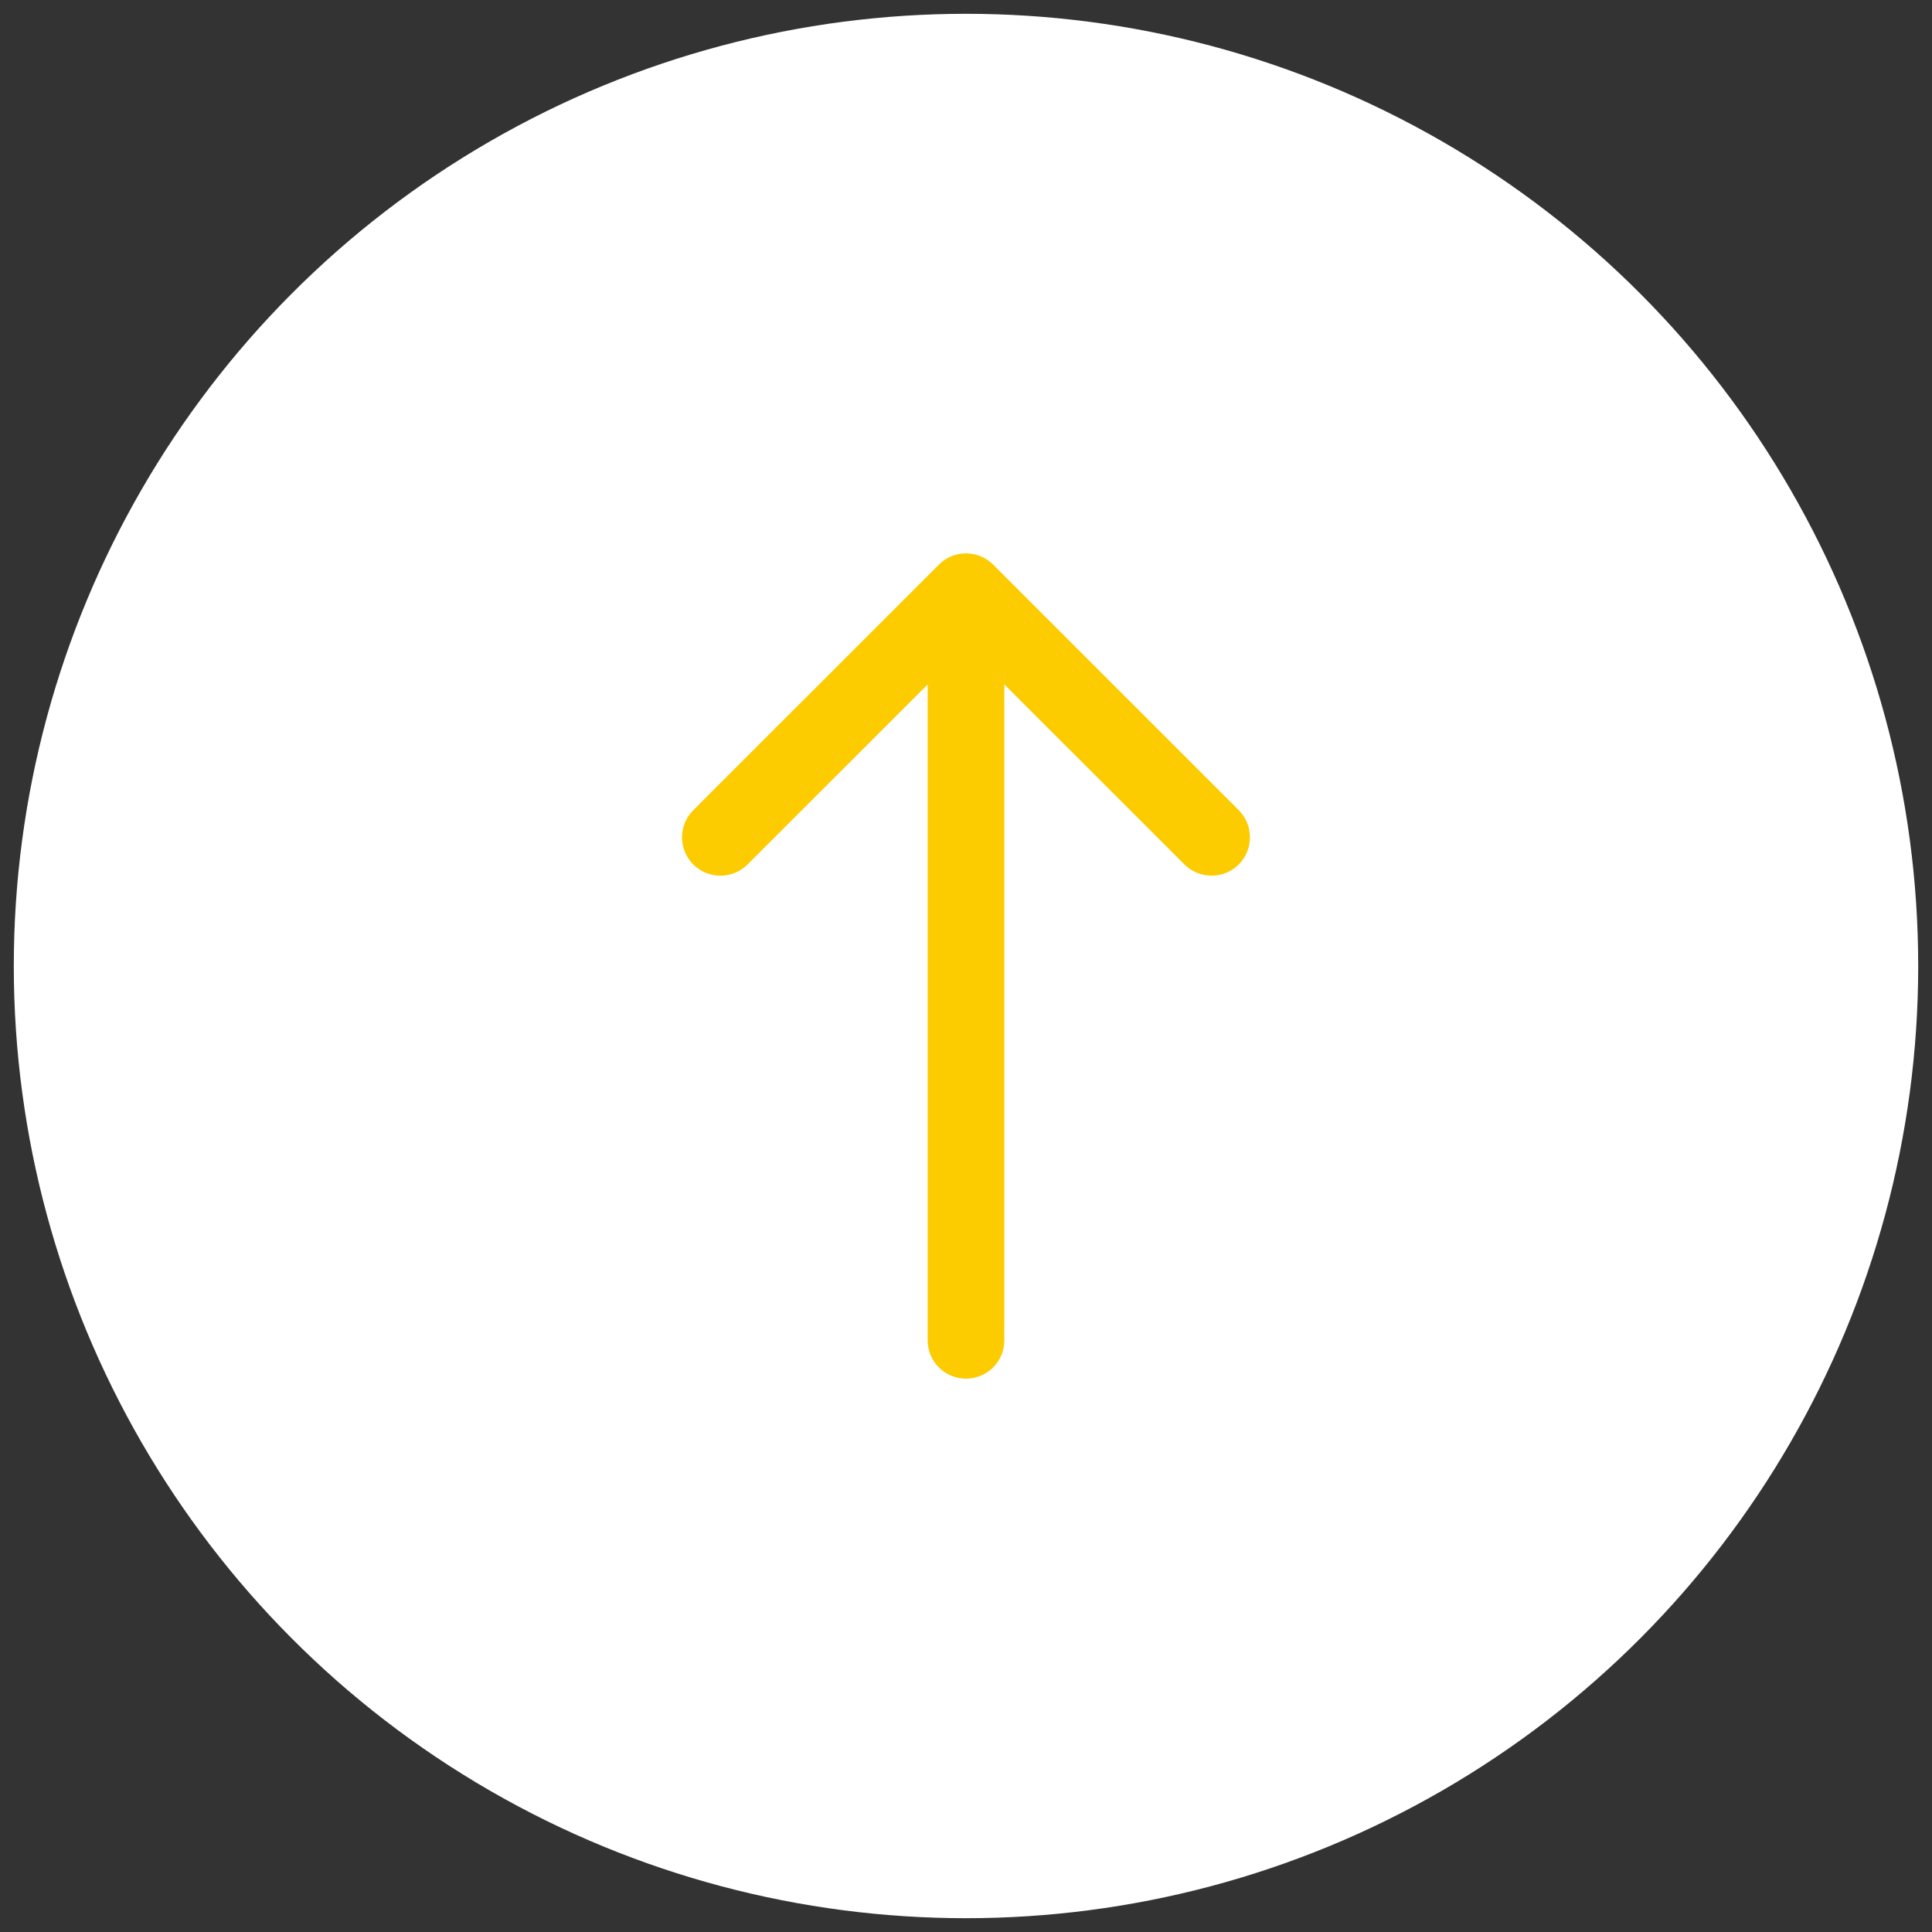
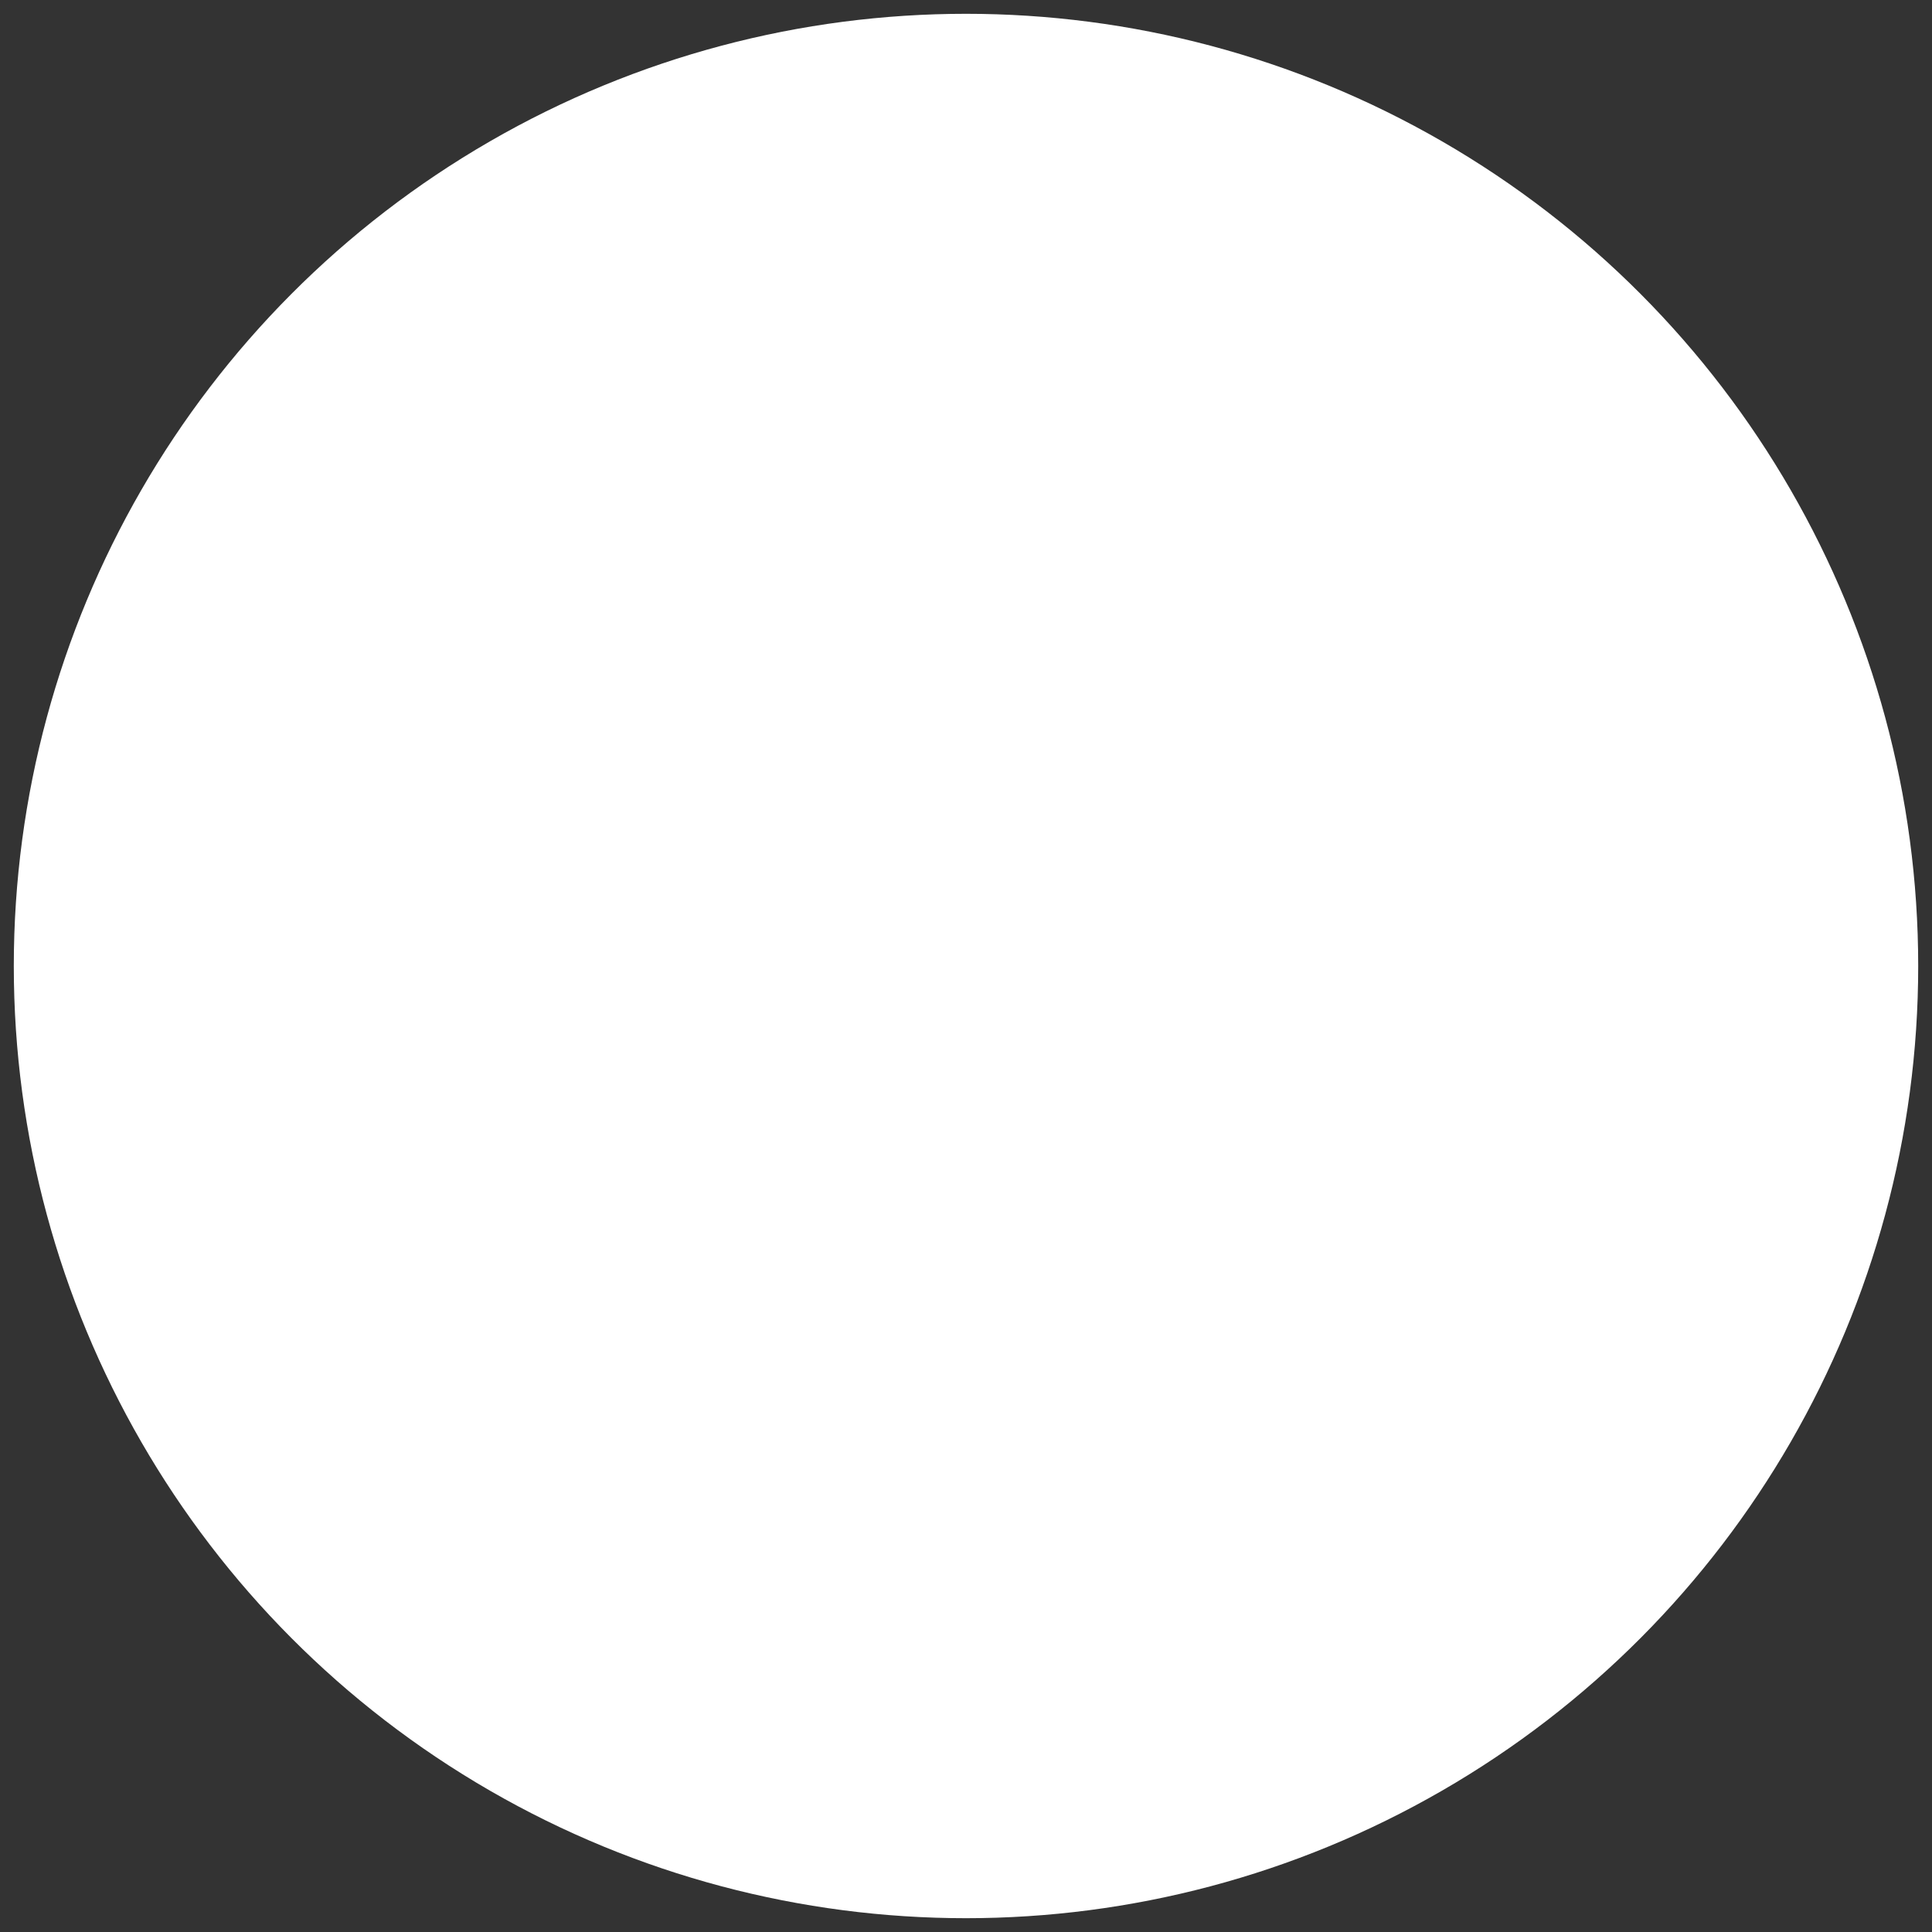
<svg xmlns="http://www.w3.org/2000/svg" version="1.1" id="圖層_1" x="0px" y="0px" width="70px" height="70px" viewBox="0 0 70 70" enable-background="new 0 0 70 70" xml:space="preserve">
  <rect x="0" y="0" width="70" height="70" fill="#333333" stroke="none" />
  <g>
    <g>
      <g>
        <g>
          <circle fill="#FFFFFF" cx="35" cy="35" r="34.5" />
        </g>
      </g>
    </g>
-     <path fill="#FCCB00" d="M34.017,20.459l-8.898,8.896c-0.544,0.544-0.544,1.422,0,1.967c0.542,0.541,1.421,0.541,1.965,0   l6.527-6.523v23.763c0,0.768,0.621,1.389,1.391,1.389c0.767,0,1.387-0.621,1.387-1.389V24.798l6.526,6.523   c0.543,0.541,1.422,0.541,1.967,0c0.27-0.272,0.406-0.627,0.406-0.982c0-0.359-0.137-0.714-0.406-0.985l-8.898-8.896   C35.44,19.914,34.559,19.914,34.017,20.459L34.017,20.459z M34.017,20.459" />
  </g>
</svg>